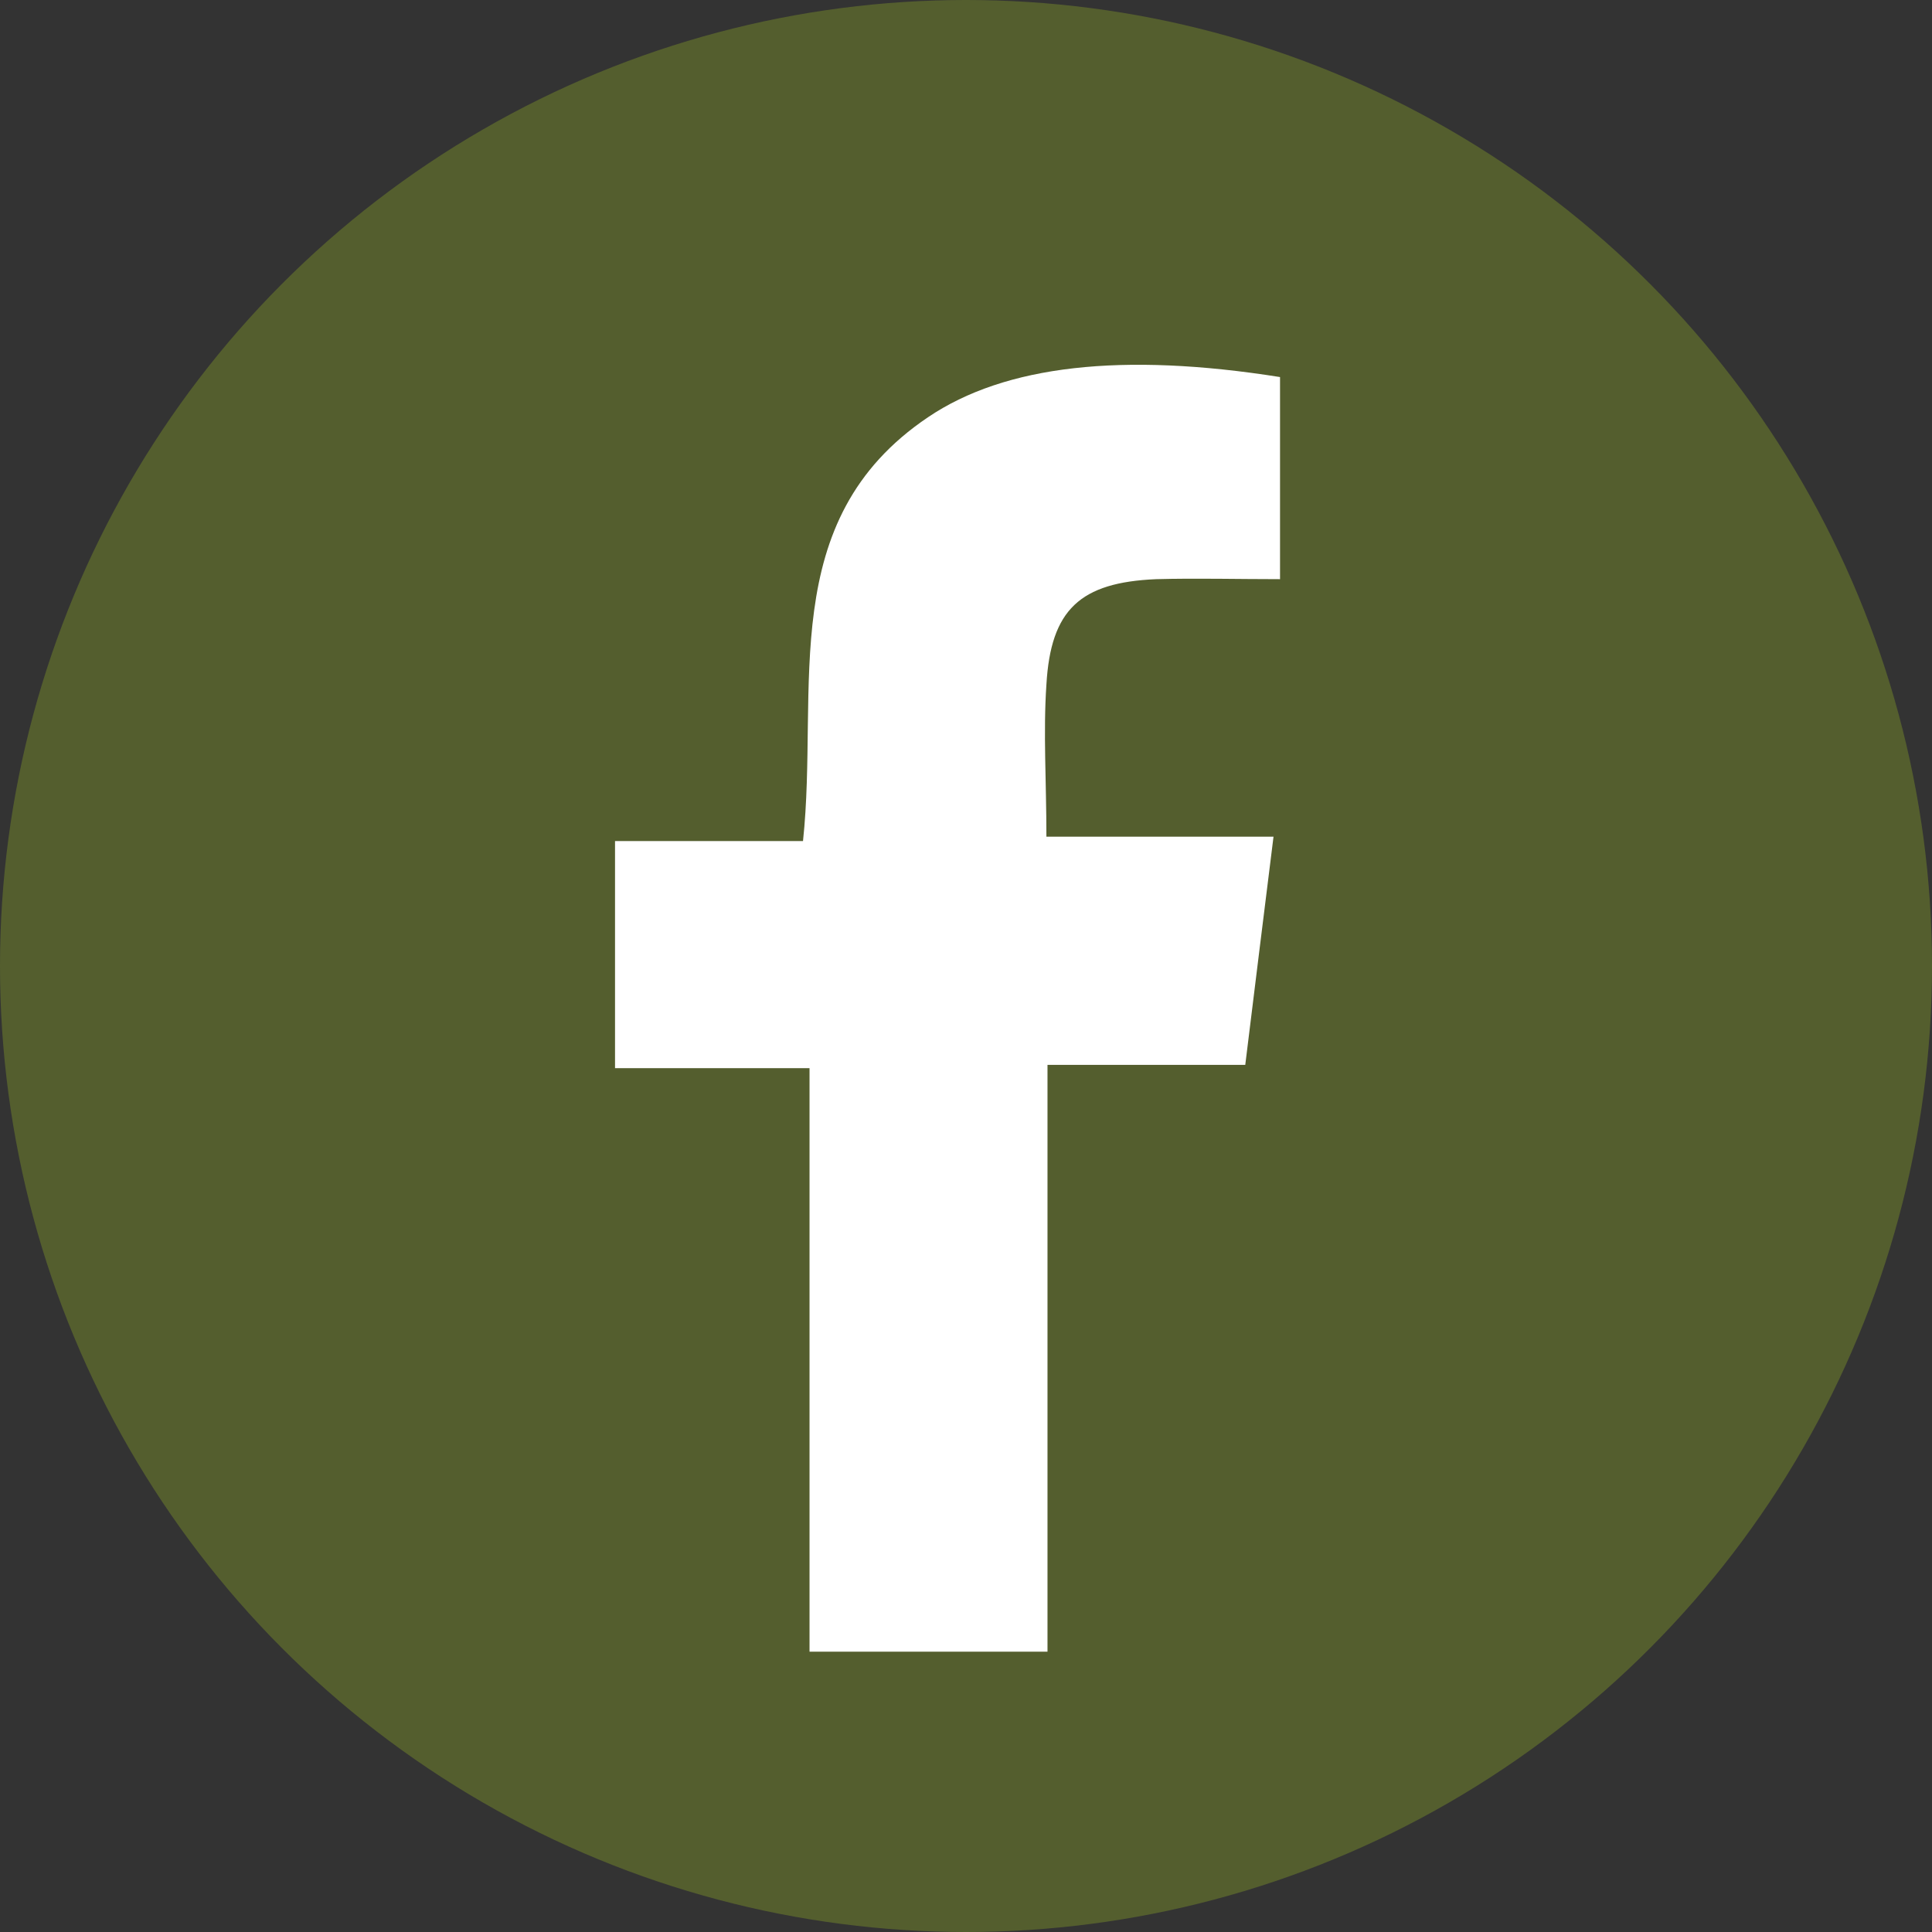
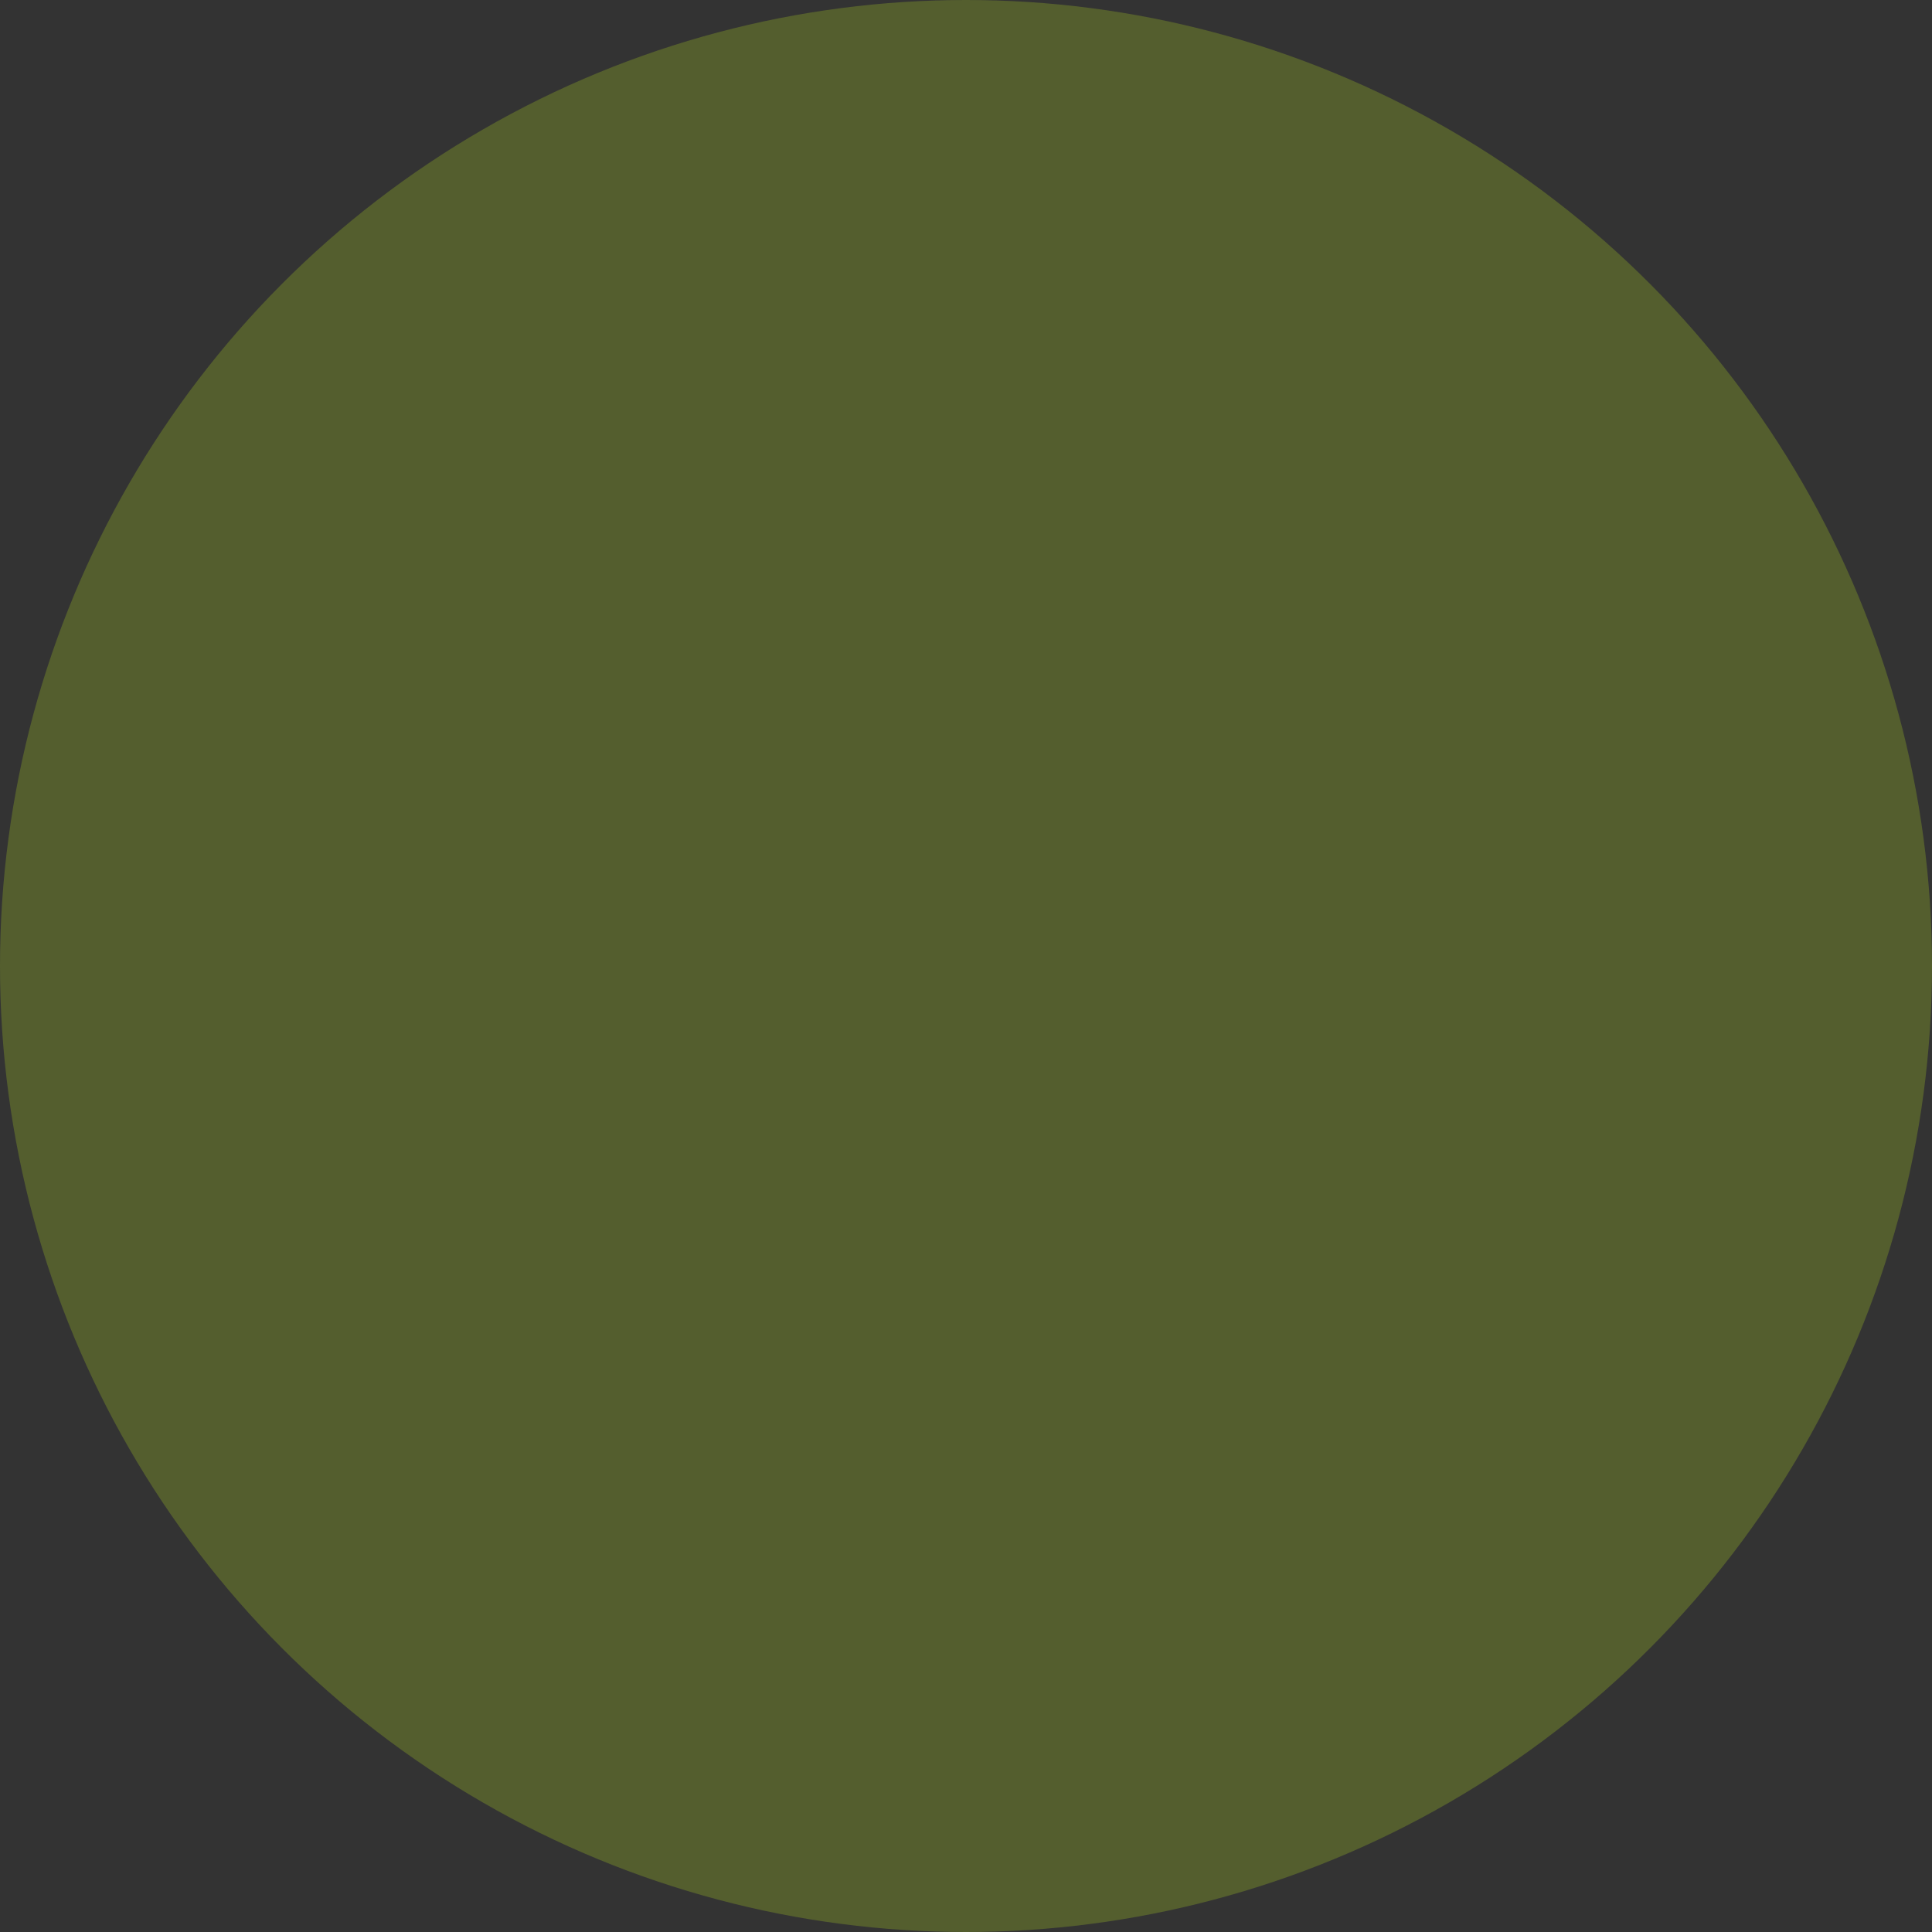
<svg xmlns="http://www.w3.org/2000/svg" id="Layer_2" viewBox="0 0 17.78 17.78">
  <rect x="0" y="0" width="17.78" height="17.78" fill="#333333" stroke="none" />
  <defs>
    <style>.cls-1{fill:#fff;}.cls-2{fill:#545e2e;}</style>
  </defs>
  <g id="Layer_1-2">
    <circle class="cls-2" cx="8.89" cy="8.89" r="8.89" />
-     <path class="cls-1" d="M9.64,15.2h-2.19v-5.37h-1.79v-2.09h1.73c.15-1.41-.26-2.95,1.15-3.9.71-.48,1.79-.6,3.24-.37v1.86c-.39,0-.77-.01-1.14,0-.7.03-.97.28-1.01.97-.03.44,0,.89,0,1.4h2.09c-.09.72-.17,1.37-.26,2.1h-1.82v5.41Z" />
  </g>
</svg>